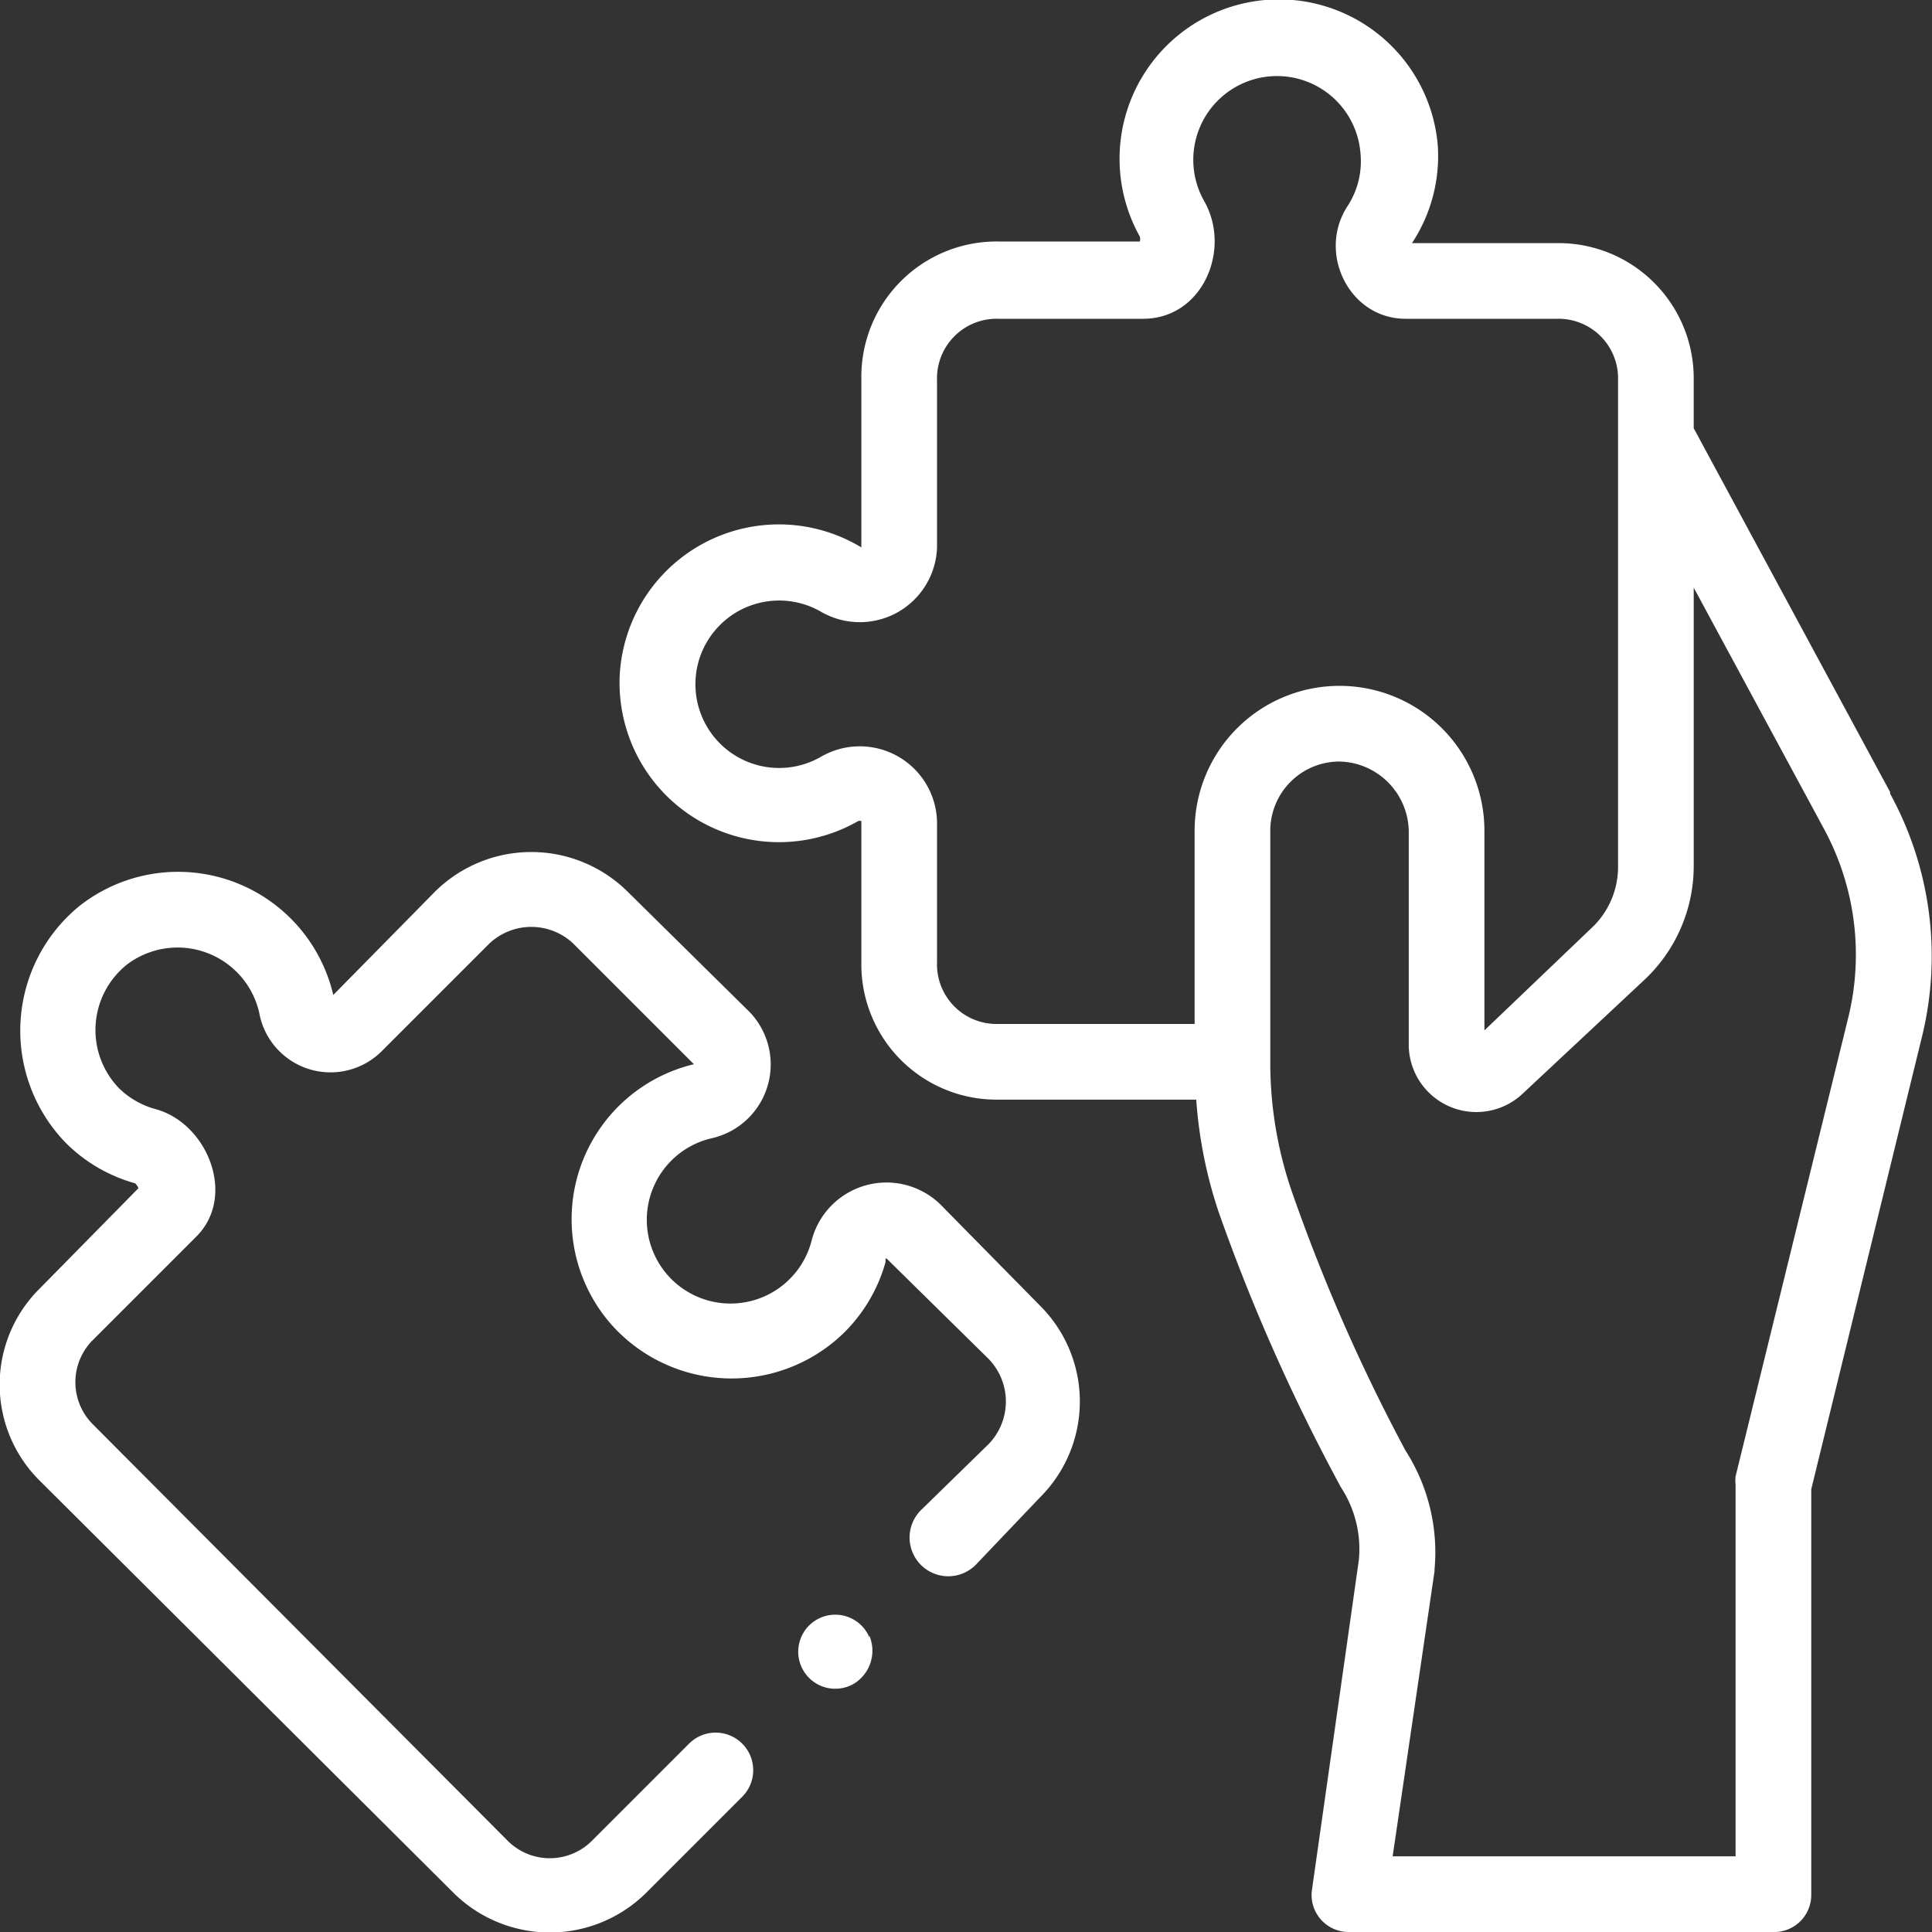
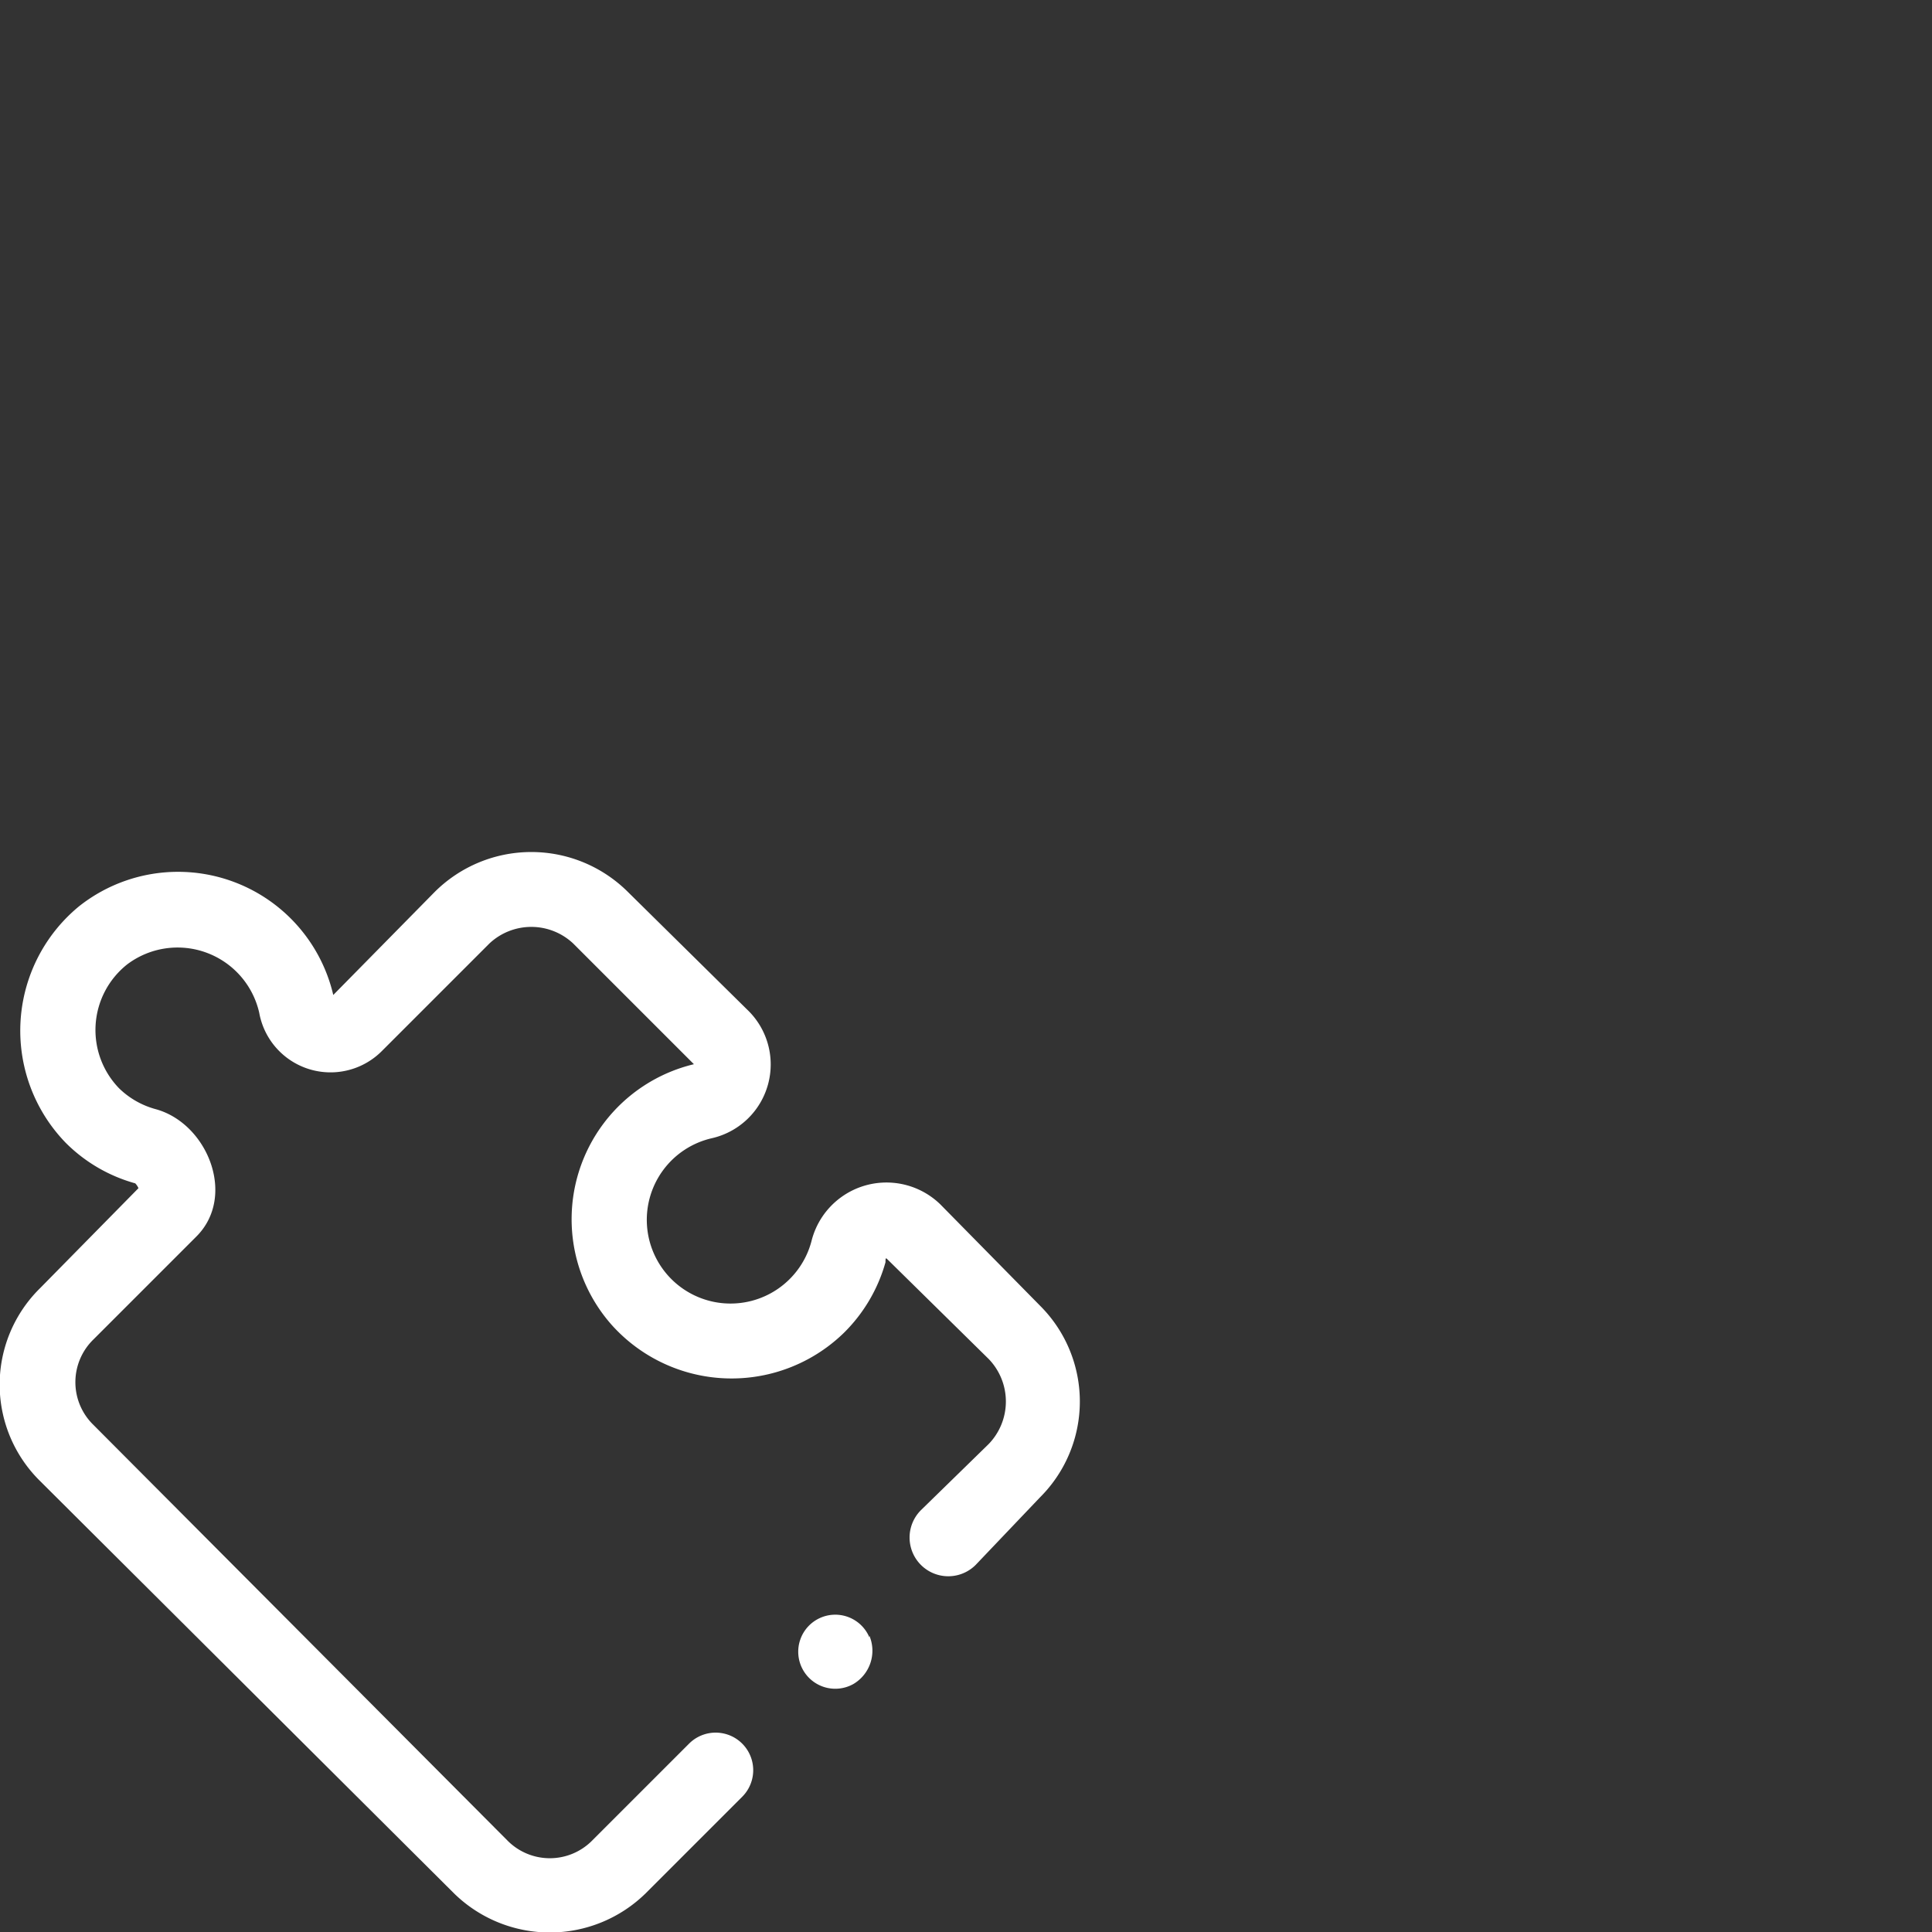
<svg xmlns="http://www.w3.org/2000/svg" viewBox="0 0 120 120">
  <rect x="0" y="0" width="120" height="120" fill="#333333" stroke="none" />
  <g fill="#fff">
-     <path d="M117.4 49.2l-12.2-22.6v-3.1a8.4 8.4 0 00-8.5-8.4h-9A9.8 9.8 0 0089.3 9a9.9 9.9 0 10-18.5 5.7.7.7 0 010 .3H62a8.4 8.4 0 00-8.5 8.5V34a9.9 9.9 0 00-15 7.8A9.9 9.9 0 0053.3 51a.3.3 0 01.2 0v8.8a8.4 8.4 0 008.5 8.5h12.3a28.1 28.1 0 001.4 7 117.9 117.9 0 007.6 17.1 7 7 0 011.1 4.5l-2.9 20.4a2.3 2.3 0 002.3 2.7h26.3a2.3 2.3 0 002.4-2.3V92.5l6.9-28.2a21 21 0 00-2-15zM58.2 59.8V51a4.8 4.8 0 00-7.2-4 5.2 5.2 0 110-9 4.8 4.8 0 007.2-4V23.6a3.7 3.7 0 013.8-3.8h9c3.7 0 5.5-4.3 3.8-7.3a5.2 5.2 0 119.7-3 5.1 5.1 0 01-.8 3.3c-1.9 2.9.1 7 3.6 7h9.4a3.7 3.7 0 013.8 3.8v30.3a5.2 5.2 0 01-1.5 3.6L92.2 64V51.6a9 9 0 10-18 0v12H62a3.7 3.7 0 01-3.8-3.8zm56.6 3.4l-7 28.5a2.4 2.4 0 000 .5v23.1H86.5l2.6-17.7v-.1a11.7 11.7 0 00-1.8-7.4 112.5 112.5 0 01-7.1-16.2 24.6 24.6 0 01-1.3-8V51.6a4.3 4.3 0 014.3-4.3 4.4 4.4 0 014.3 4.3V65a4.2 4.2 0 007 3l7.7-7.2a9.7 9.7 0 003-7V36.5l8.1 15a16.4 16.4 0 011.5 11.7zm0 0" />
    <path d="M58.4 74.8a4.8 4.8 0 00-8 2.3 5.2 5.2 0 11-6.2-6.4 4.7 4.7 0 002.2-8L39 55.4a8.5 8.5 0 00-12 0l-6.3 6.4a9.9 9.9 0 00-15.8-5.5A10 10 0 004.1 71a9.8 9.8 0 004.3 2.5 1 1 0 01.2.3L2.5 80a8.4 8.4 0 000 12l25.7 25.6a8.5 8.5 0 0011.9 0l6-6a2.3 2.3 0 10-3.3-3.3l-6 6a3.7 3.7 0 01-5.3 0L5.8 88.5a3.7 3.7 0 010-5.3l6.4-6.4c2.5-2.5.7-7-2.5-7.9a5.2 5.2 0 01-2.3-1.3 5.2 5.2 0 01.5-7.7 5.2 5.2 0 018.2 3 4.5 4.5 0 007.6 2.4l6.7-6.7a3.8 3.8 0 015.2 0l7.5 7.5A9.9 9.9 0 0038 82.3a10 10 0 0014.4.5 9.9 9.9 0 002.6-4.4c0-.2 0-.3.1-.2l6.3 6.2a3.8 3.8 0 010 5.3l-4.2 4.1a2.3 2.3 0 003.4 3.4l4-4.2a8.4 8.4 0 000-11.9zm0 0" />
    <path d="M54 101.7a2.3 2.3 0 10-1 2.9 2.4 2.4 0 001-3zm0 0" />
  </g>
</svg>